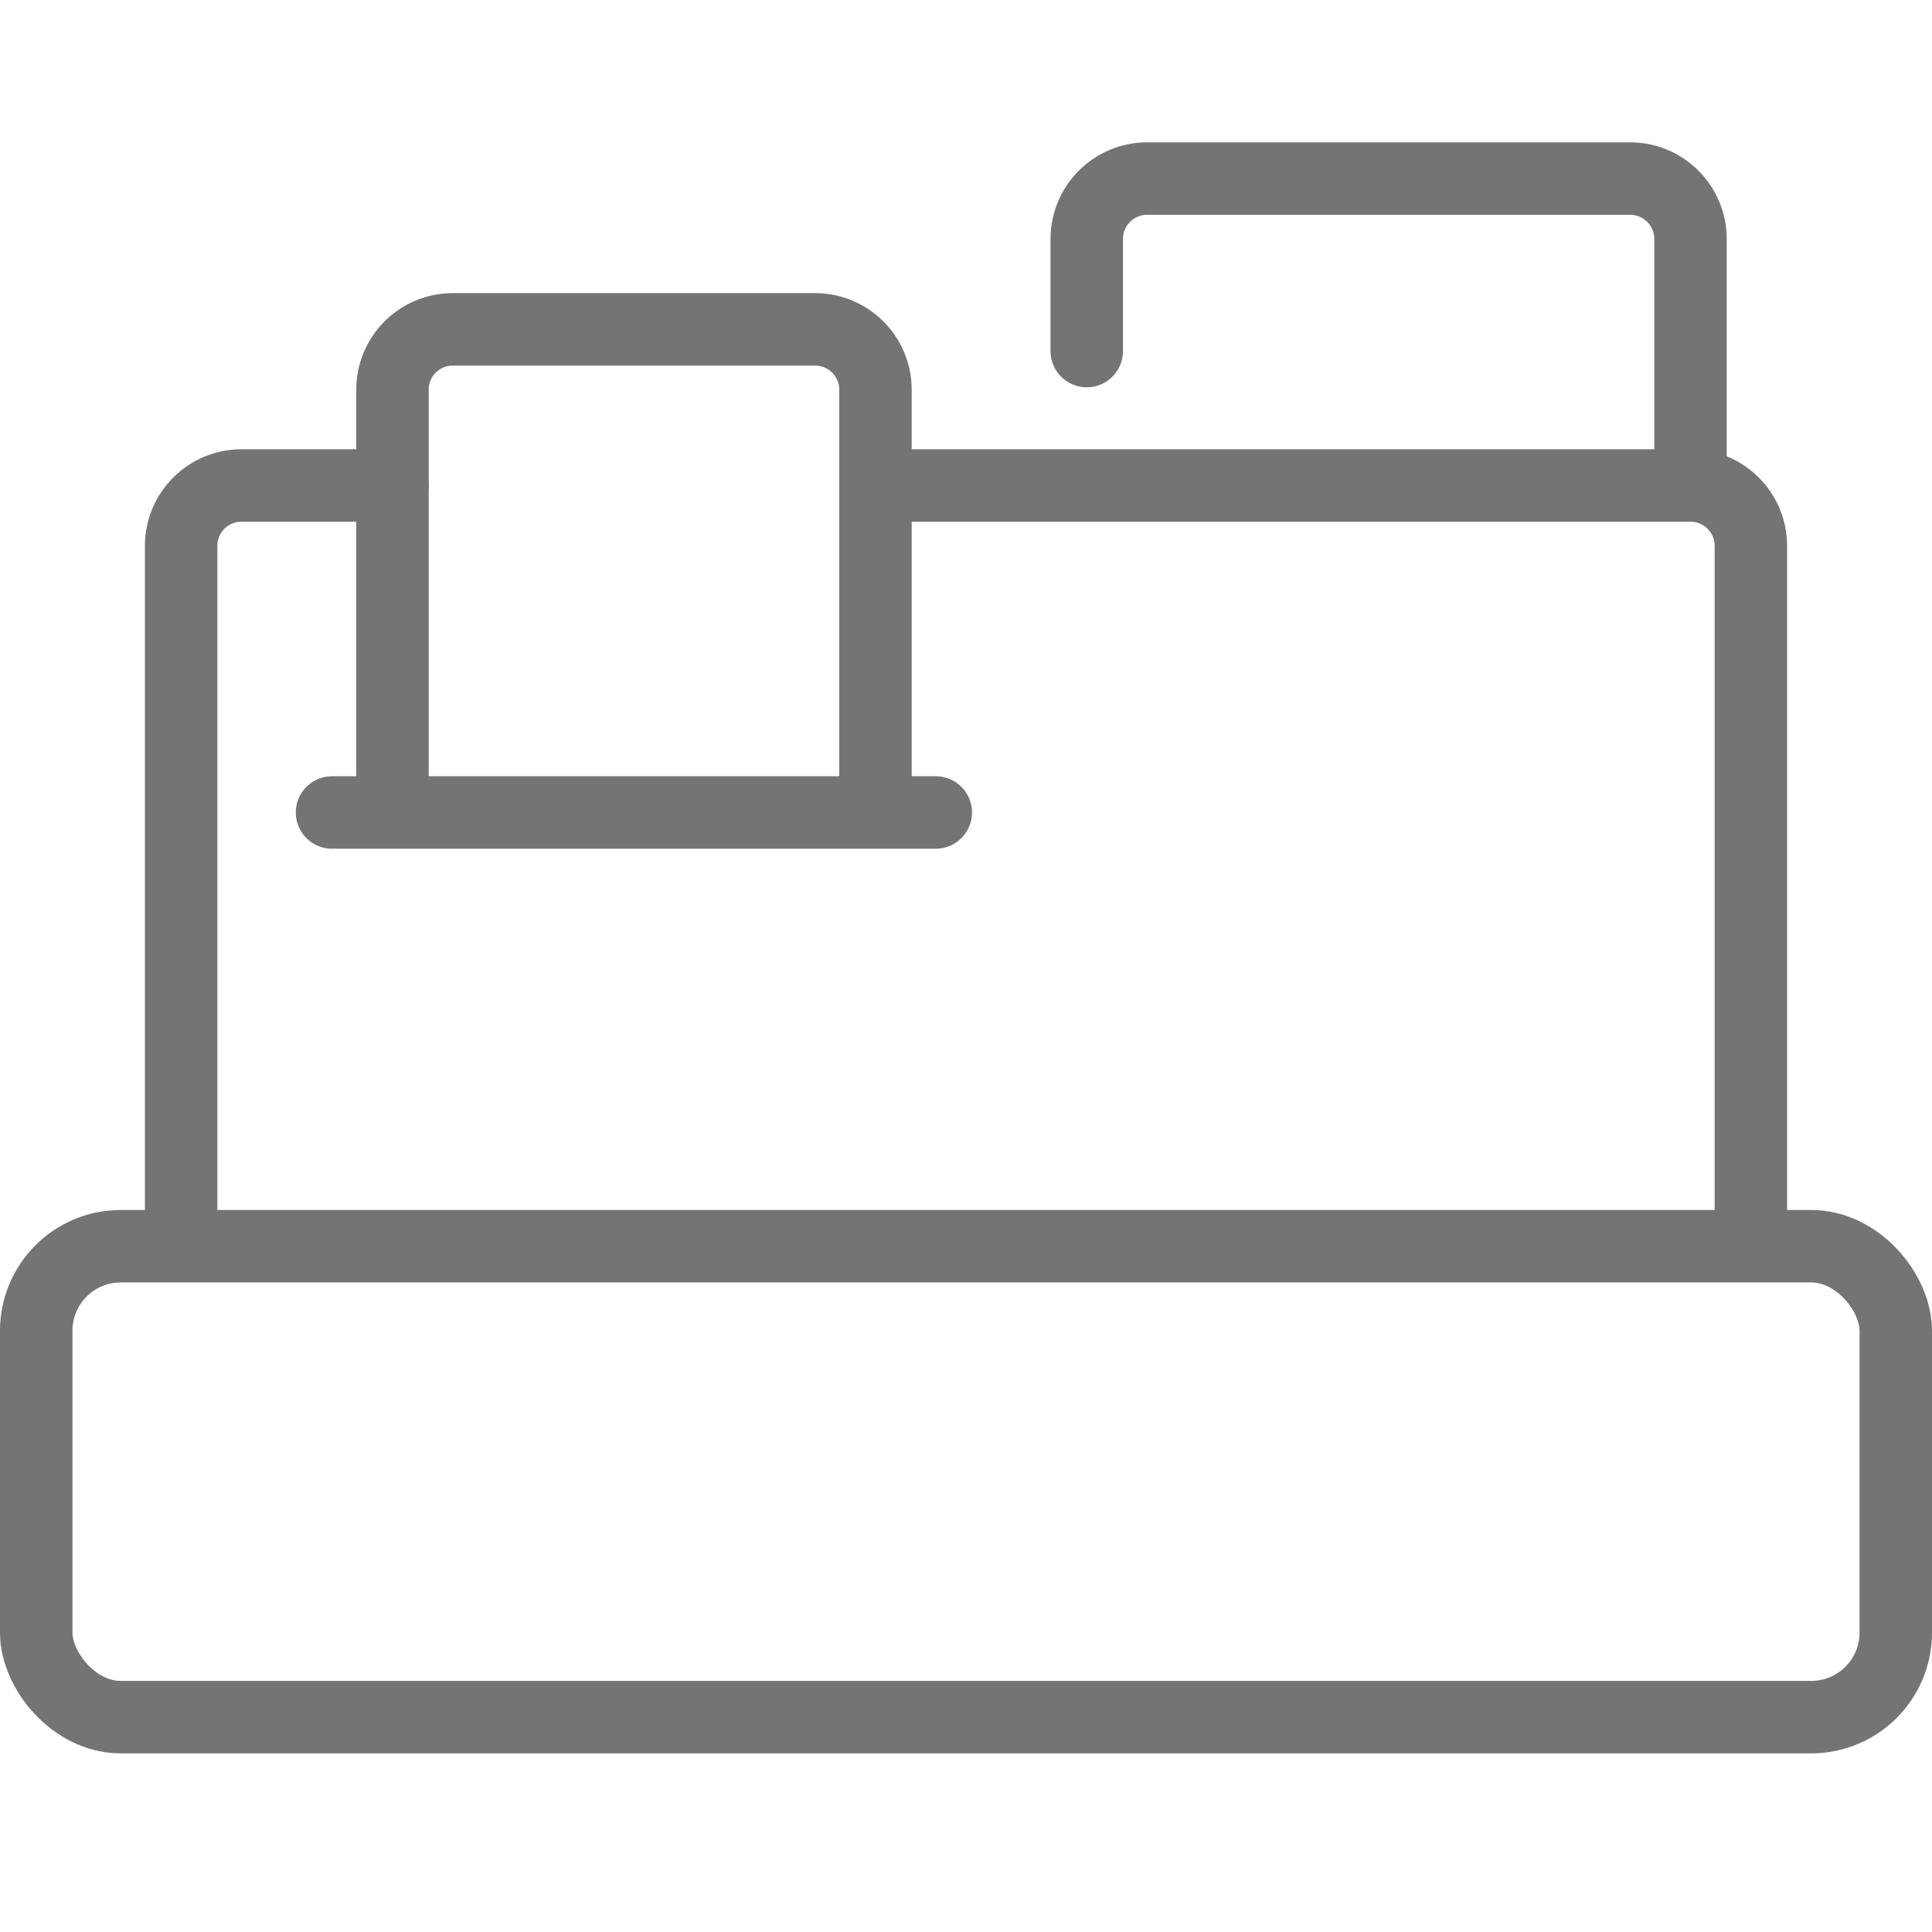
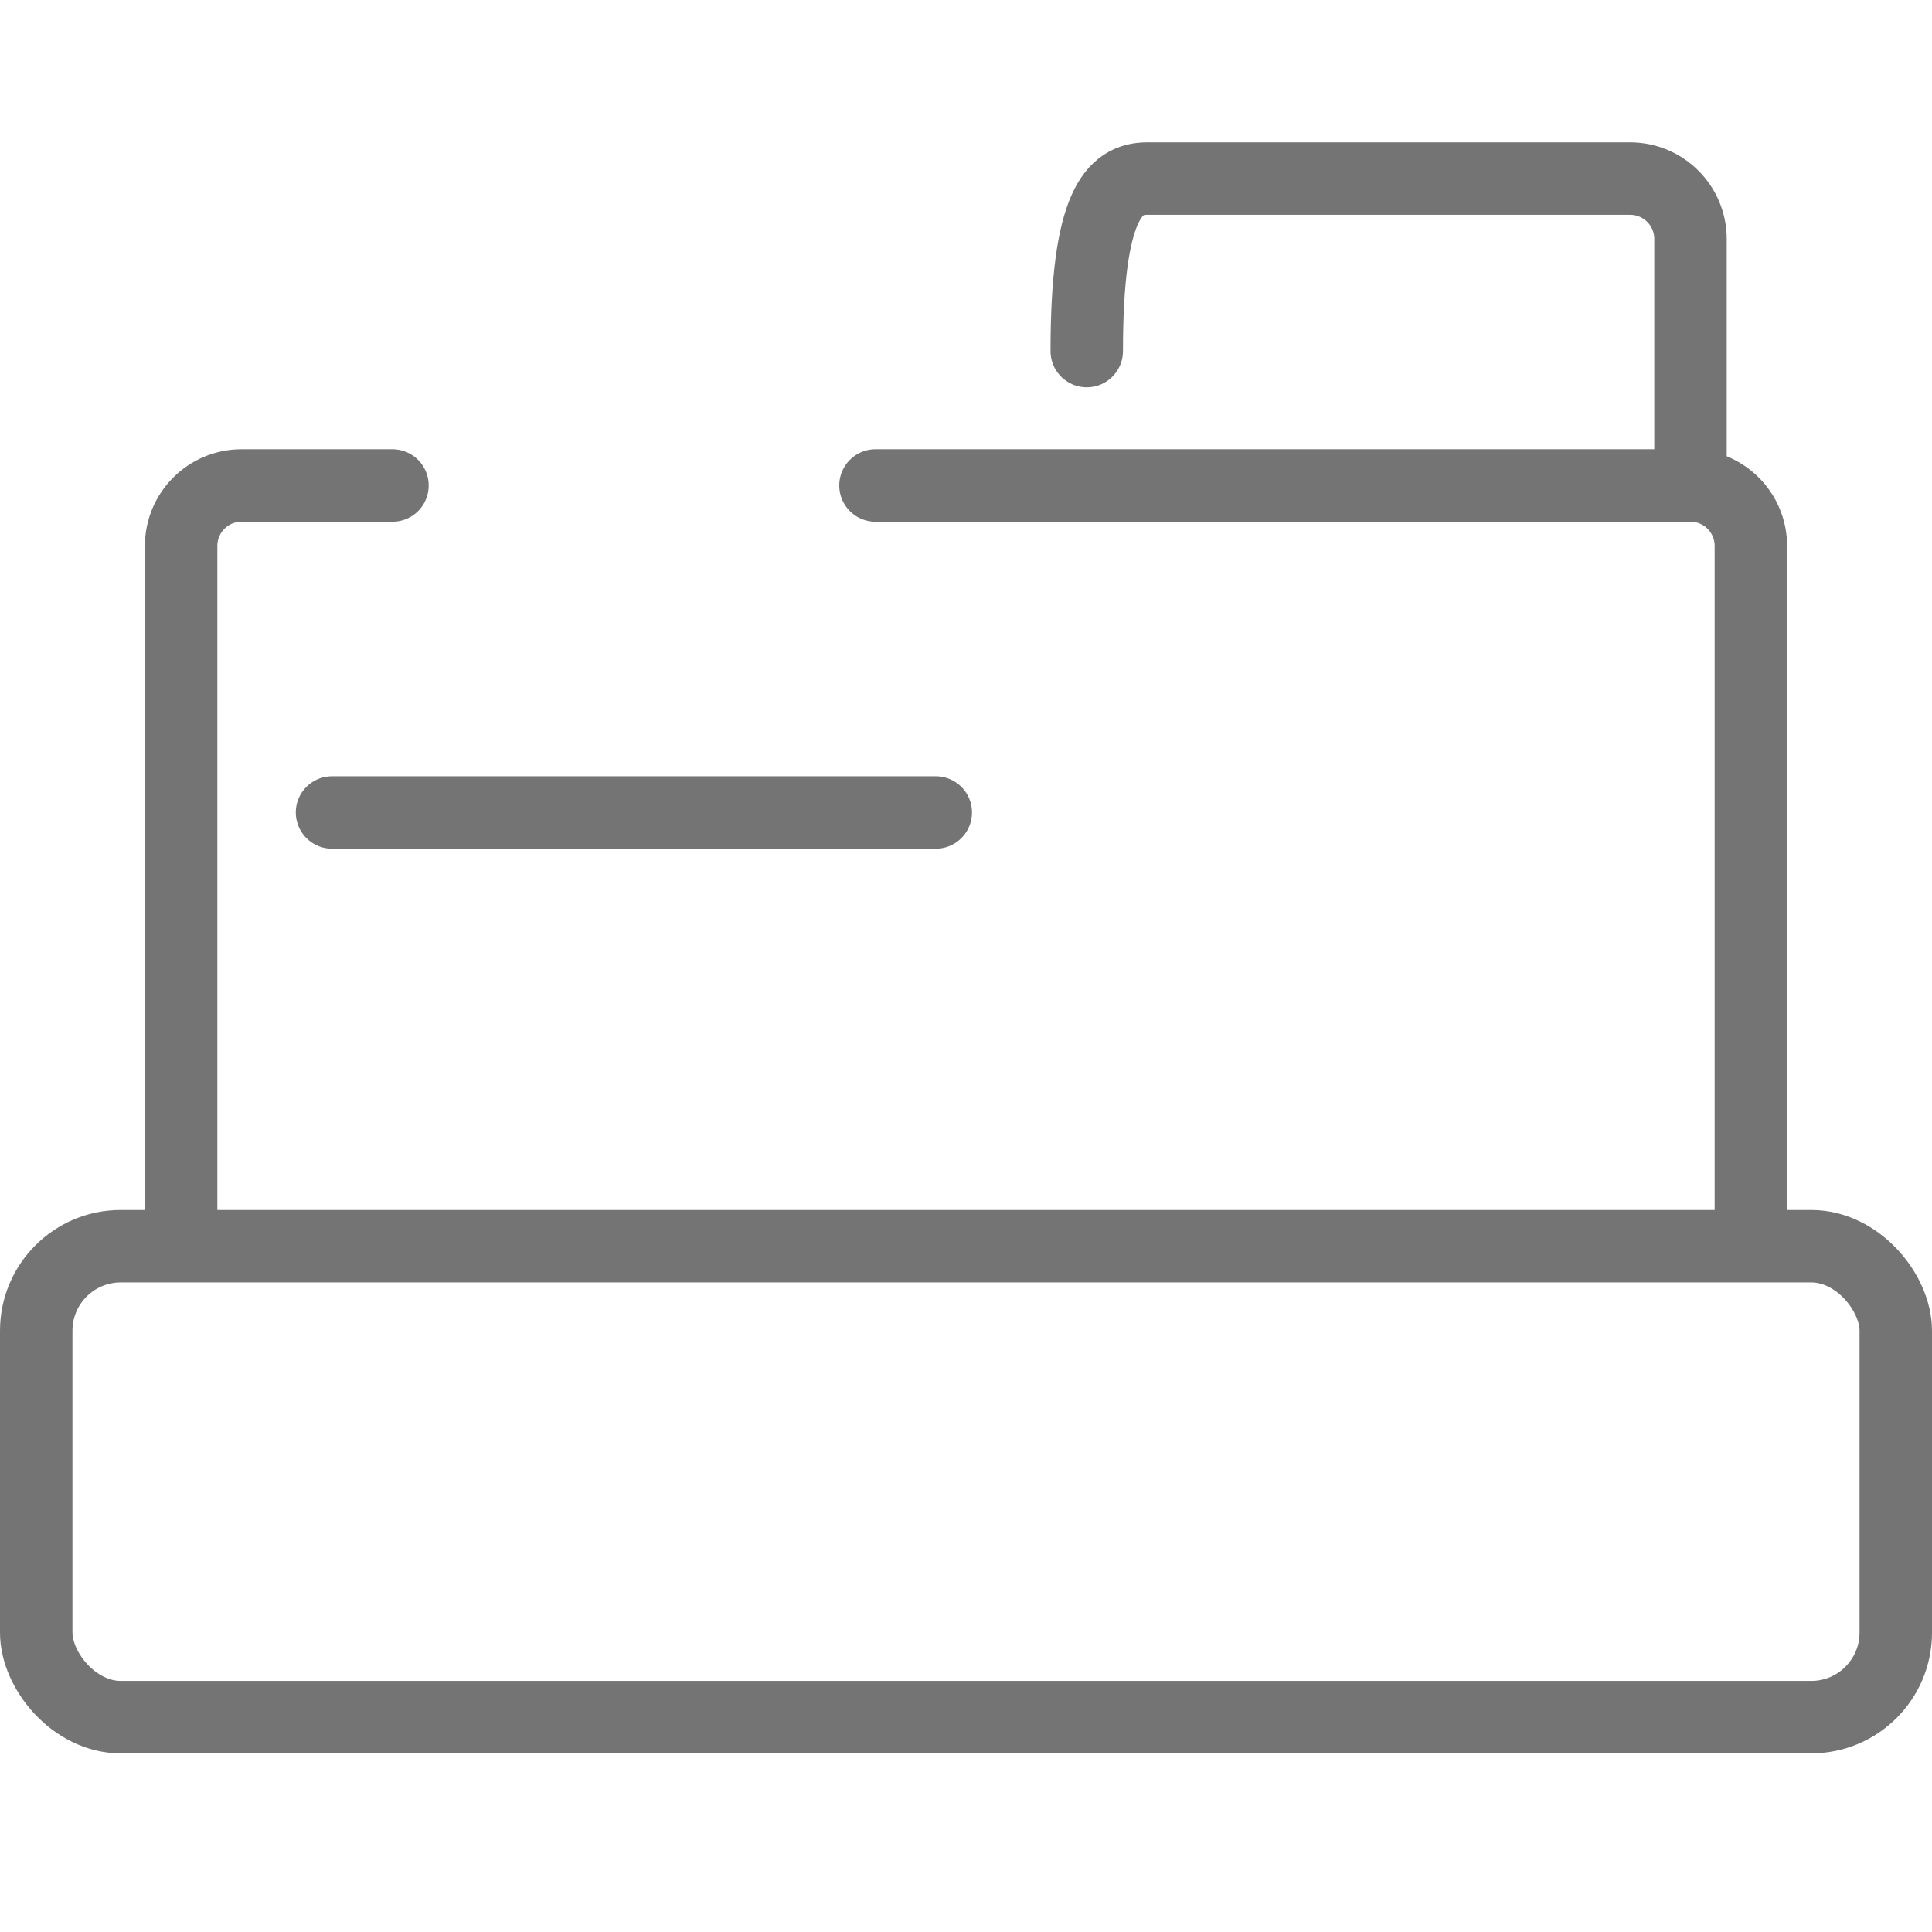
<svg xmlns="http://www.w3.org/2000/svg" width="28" height="28" viewBox="0 0 28 28" fill="none">
-   <path d="M15.75 5.088V3.463C15.75 2.98 16.142 2.588 16.625 2.588H23.625C24.108 2.588 24.5 2.98 24.5 3.463V6.963" stroke="#747474" stroke-width="1.05" stroke-linecap="round" />
+   <path d="M15.75 5.088C15.75 2.98 16.142 2.588 16.625 2.588H23.625C24.108 2.588 24.5 2.98 24.5 3.463V6.963" stroke="#747474" stroke-width="1.05" stroke-linecap="round" />
  <path d="M2.625 17.536V7.911C2.625 7.428 3.017 7.036 3.5 7.036H5.688M25.375 17.536V7.911C25.375 7.428 24.983 7.036 24.5 7.036H12.688" stroke="#747474" stroke-width="1.05" stroke-linecap="round" />
  <mask id="path-3-inside-1_3317_23722" fill="white">
-     <rect x="17.062" y="10.499" width="6.125" height="3.062" rx="0.875" />
-   </mask>
-   <rect x="17.062" y="10.499" width="6.125" height="3.062" rx="0.875" stroke="#747474" stroke-width="2.1" stroke-linecap="round" mask="url(#path-3-inside-1_3317_23722)" />
+     </mask>
  <rect x="0.525" y="18.061" width="26.95" height="6.825" rx="1.225" stroke="#747474" stroke-width="1.05" stroke-linecap="round" />
  <path d="M4.812 11.775H13.562" stroke="#747474" stroke-width="1.05" stroke-linecap="round" />
-   <path d="M5.688 11.773V5.648C5.688 5.165 6.079 4.773 6.562 4.773H11.812C12.296 4.773 12.688 5.165 12.688 5.648V11.773" stroke="#747474" stroke-width="1.05" stroke-linecap="round" />
</svg>